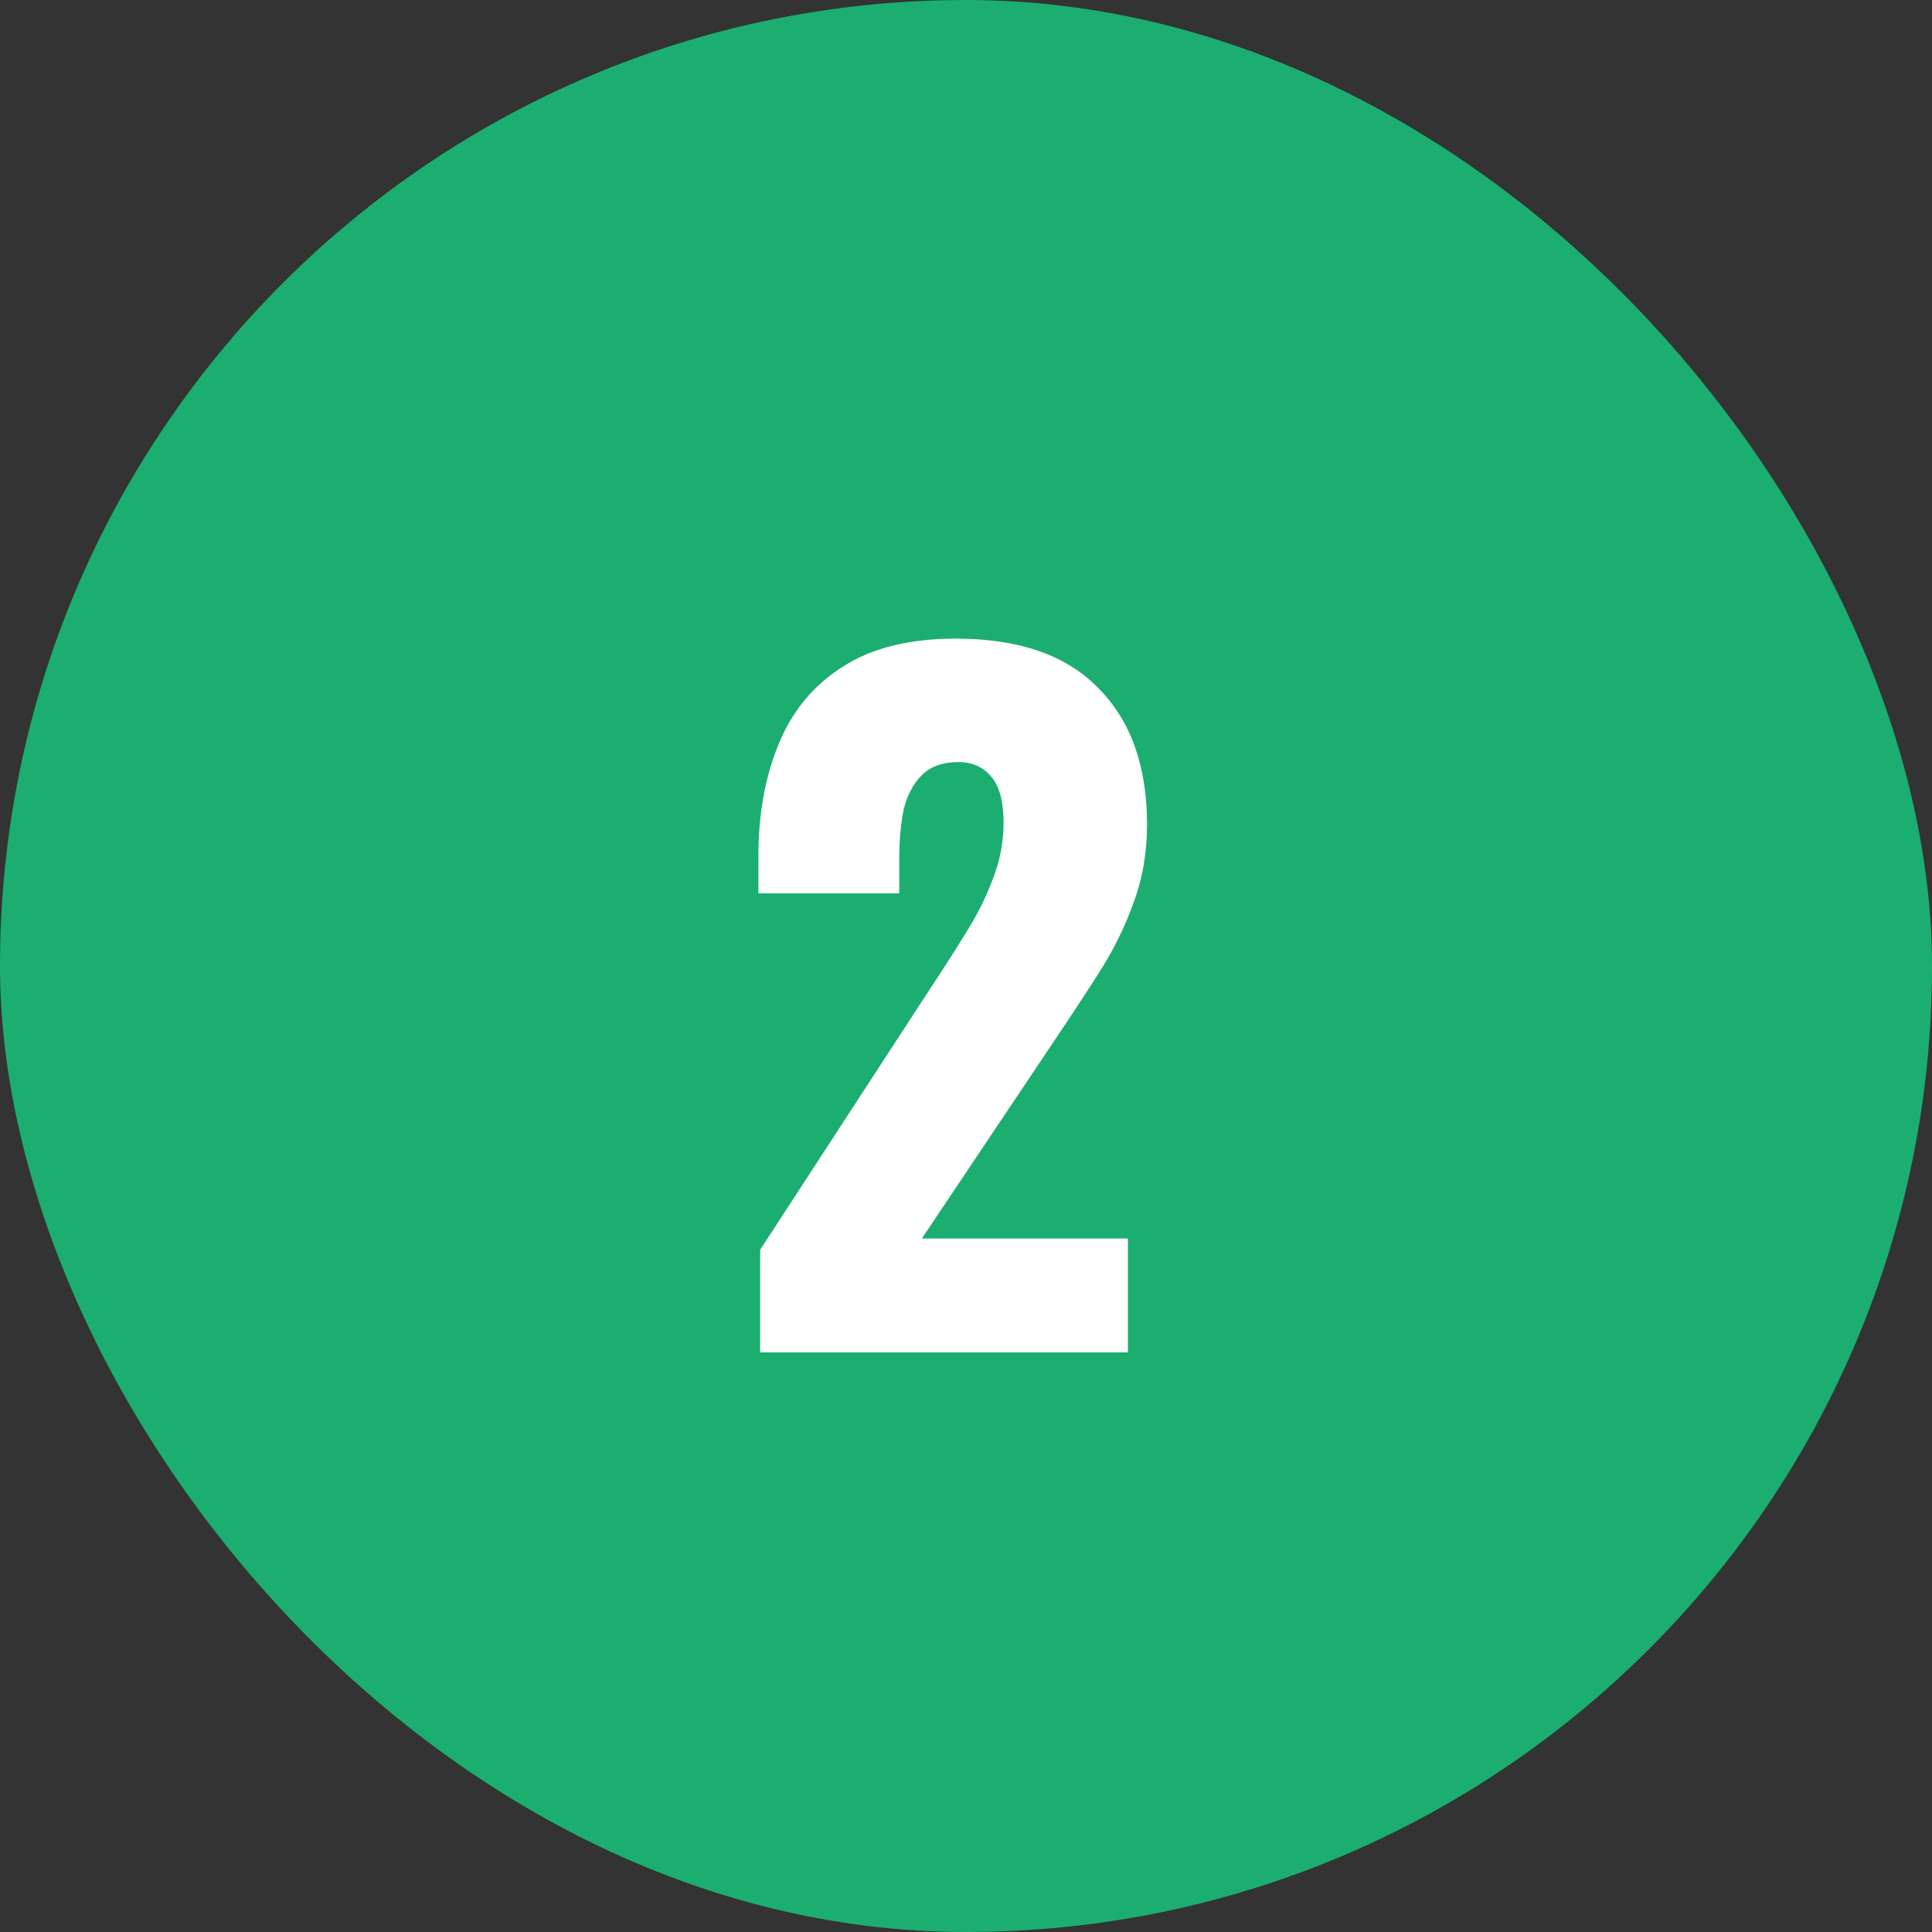
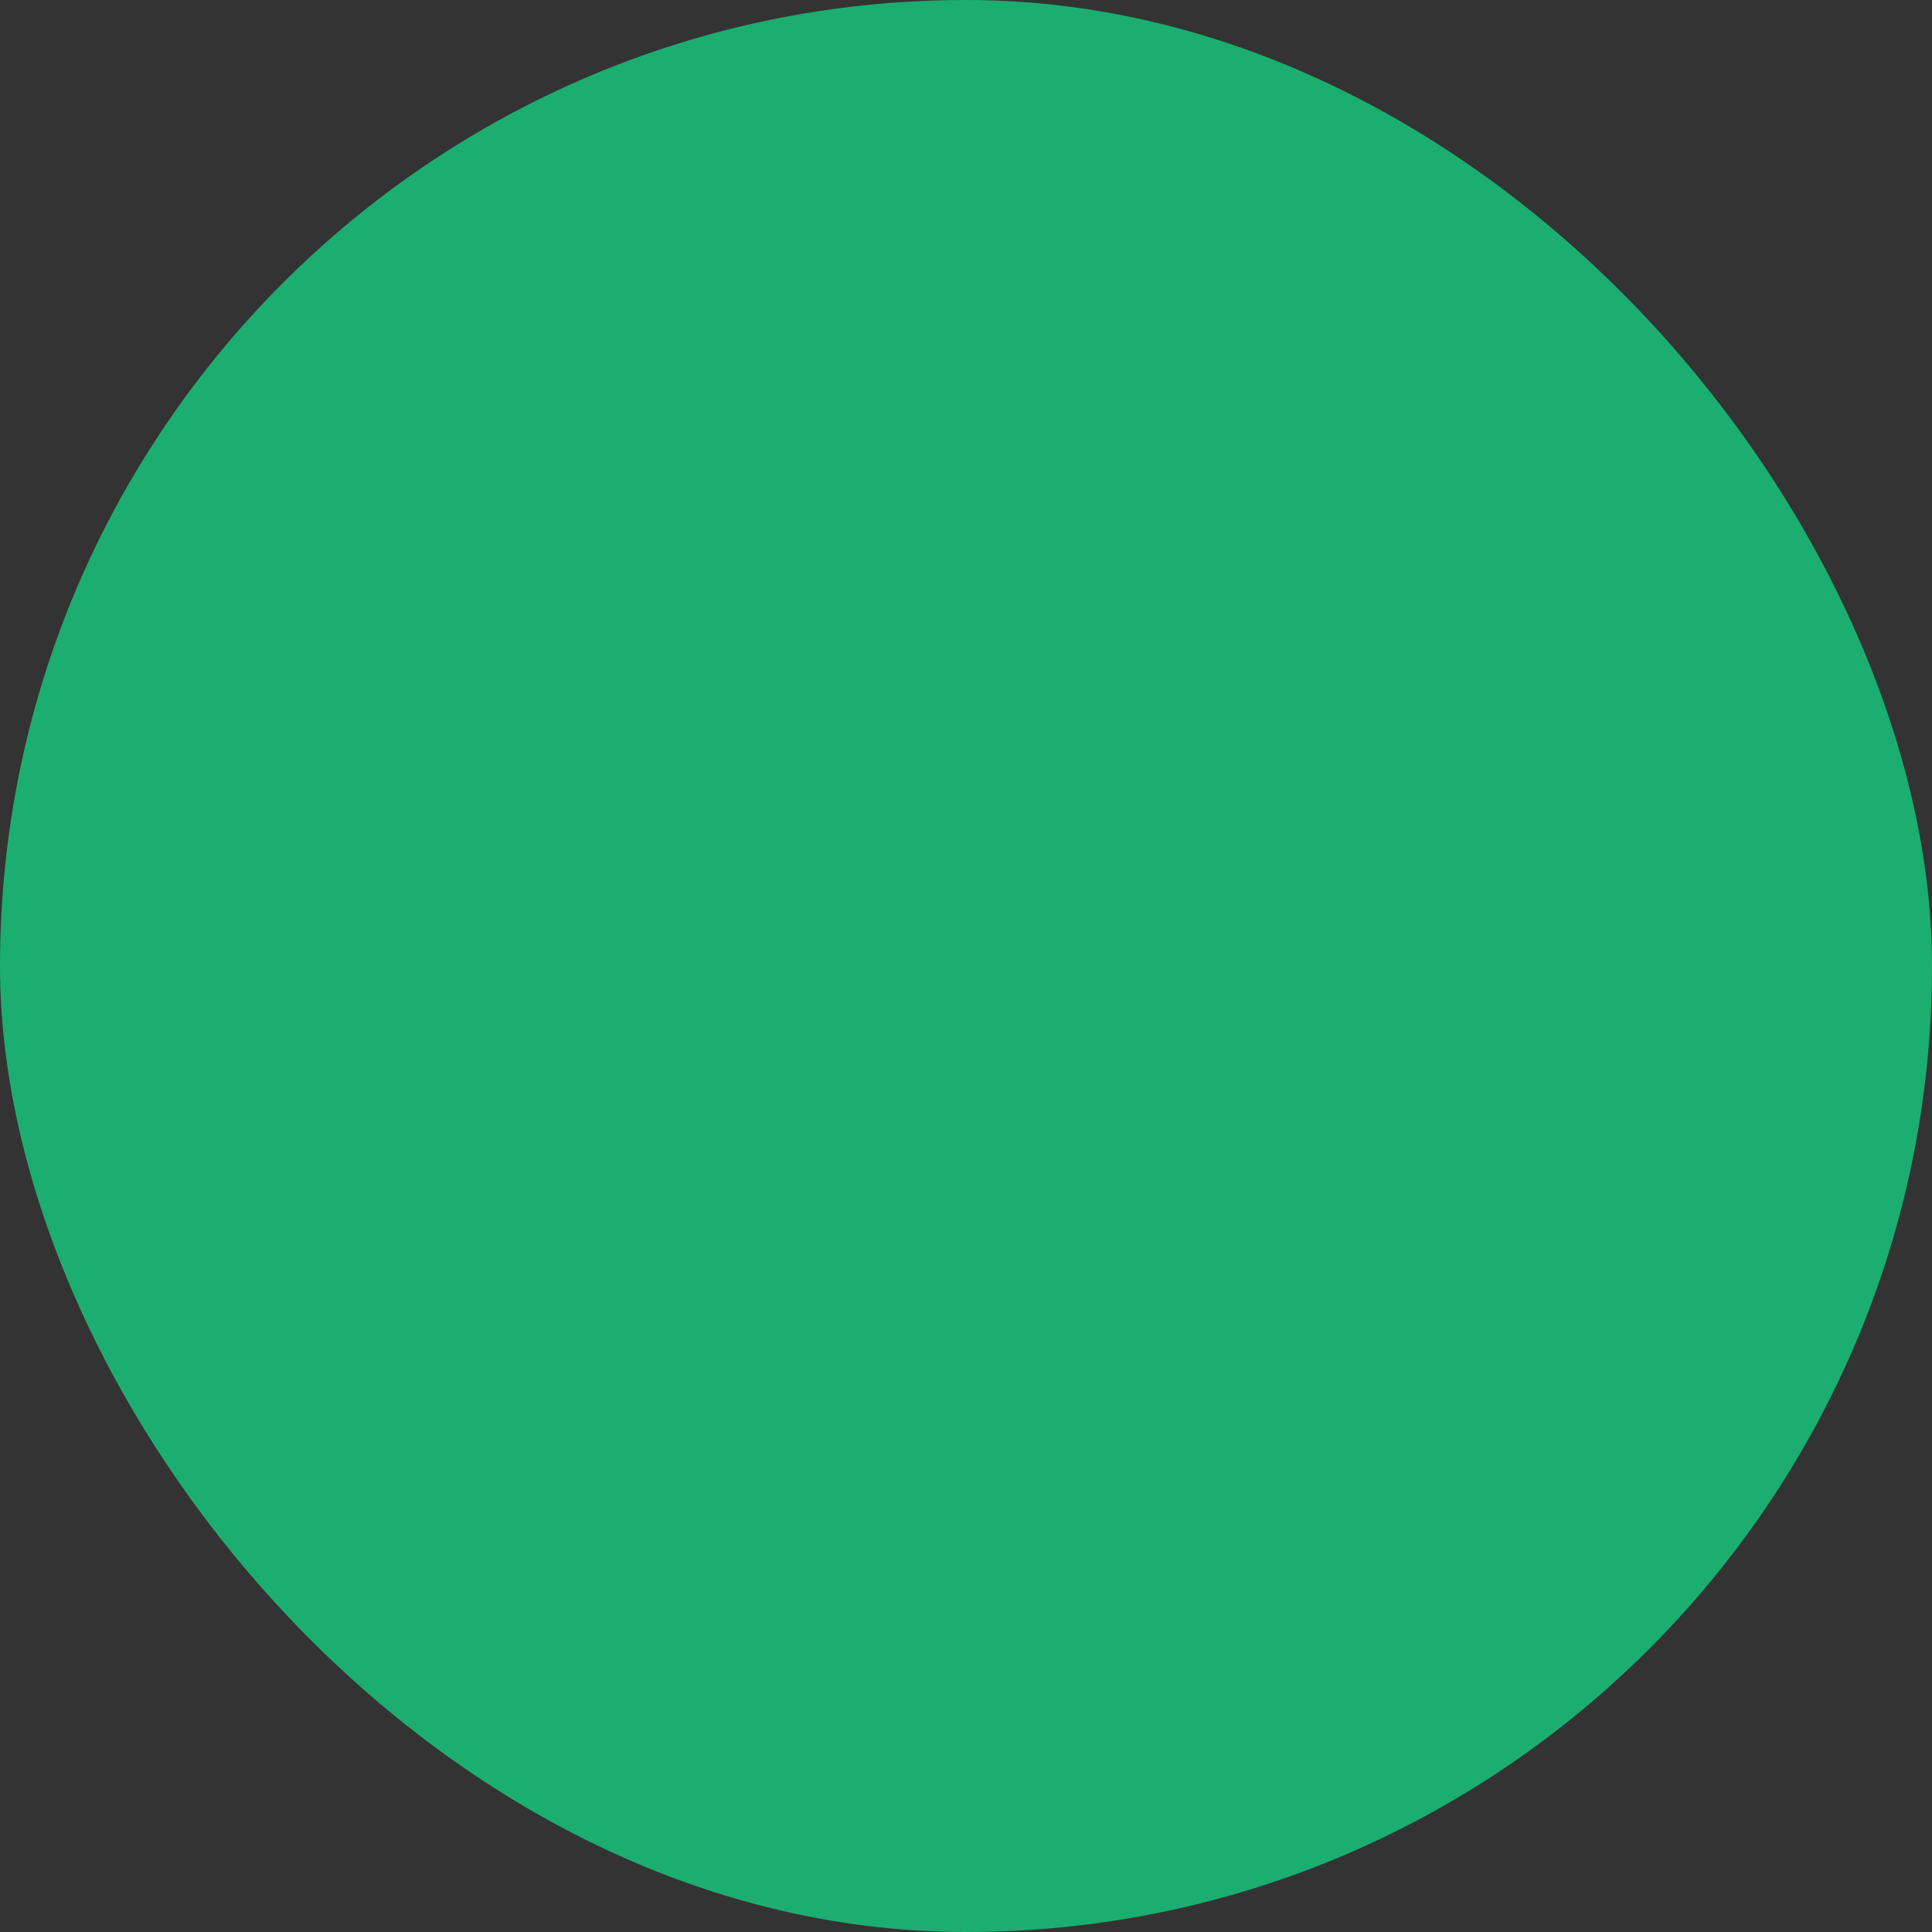
<svg xmlns="http://www.w3.org/2000/svg" width="40" height="40" viewBox="0 0 40 40" fill="none">
  <rect x="0" y="0" width="40" height="40" fill="#333333" stroke="none" />
  <rect width="40" height="40" rx="20" fill="#1BAE70" />
-   <path d="M15.738 28V25.876L19.23 20.512C19.494 20.116 19.74 19.732 19.968 19.36C20.208 18.988 20.4 18.61 20.544 18.226C20.7 17.842 20.778 17.44 20.778 17.02C20.778 16.6 20.694 16.288 20.526 16.084C20.358 15.88 20.13 15.778 19.842 15.778C19.518 15.778 19.266 15.868 19.086 16.048C18.906 16.228 18.78 16.468 18.708 16.768C18.648 17.068 18.618 17.404 18.618 17.776V18.496H15.702V17.722C15.702 16.858 15.84 16.09 16.116 15.418C16.392 14.734 16.83 14.2 17.43 13.816C18.03 13.42 18.816 13.222 19.788 13.222C21.096 13.222 22.08 13.564 22.74 14.248C23.412 14.92 23.748 15.862 23.748 17.074C23.748 17.662 23.652 18.208 23.46 18.712C23.28 19.216 23.034 19.708 22.722 20.188C22.422 20.656 22.098 21.148 21.75 21.664L19.086 25.642H23.352V28H15.738Z" fill="white" />
</svg>